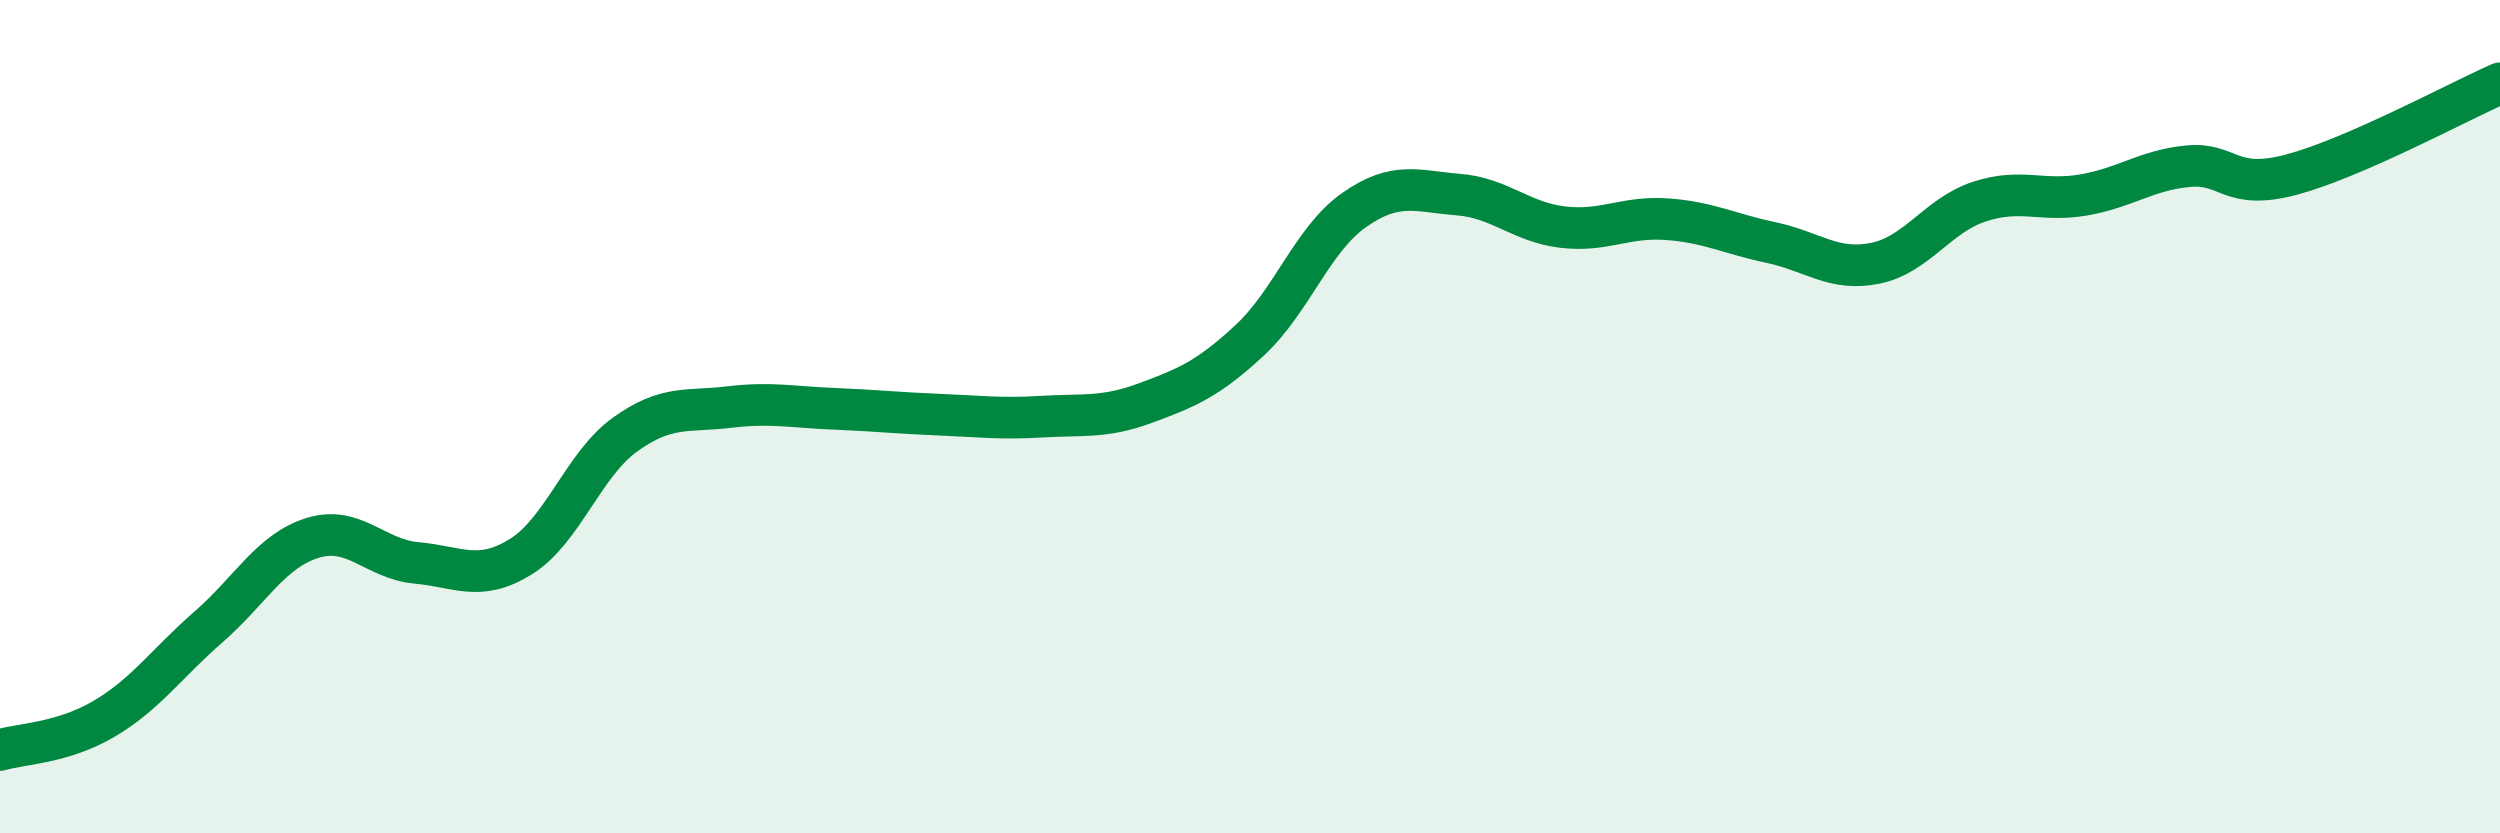
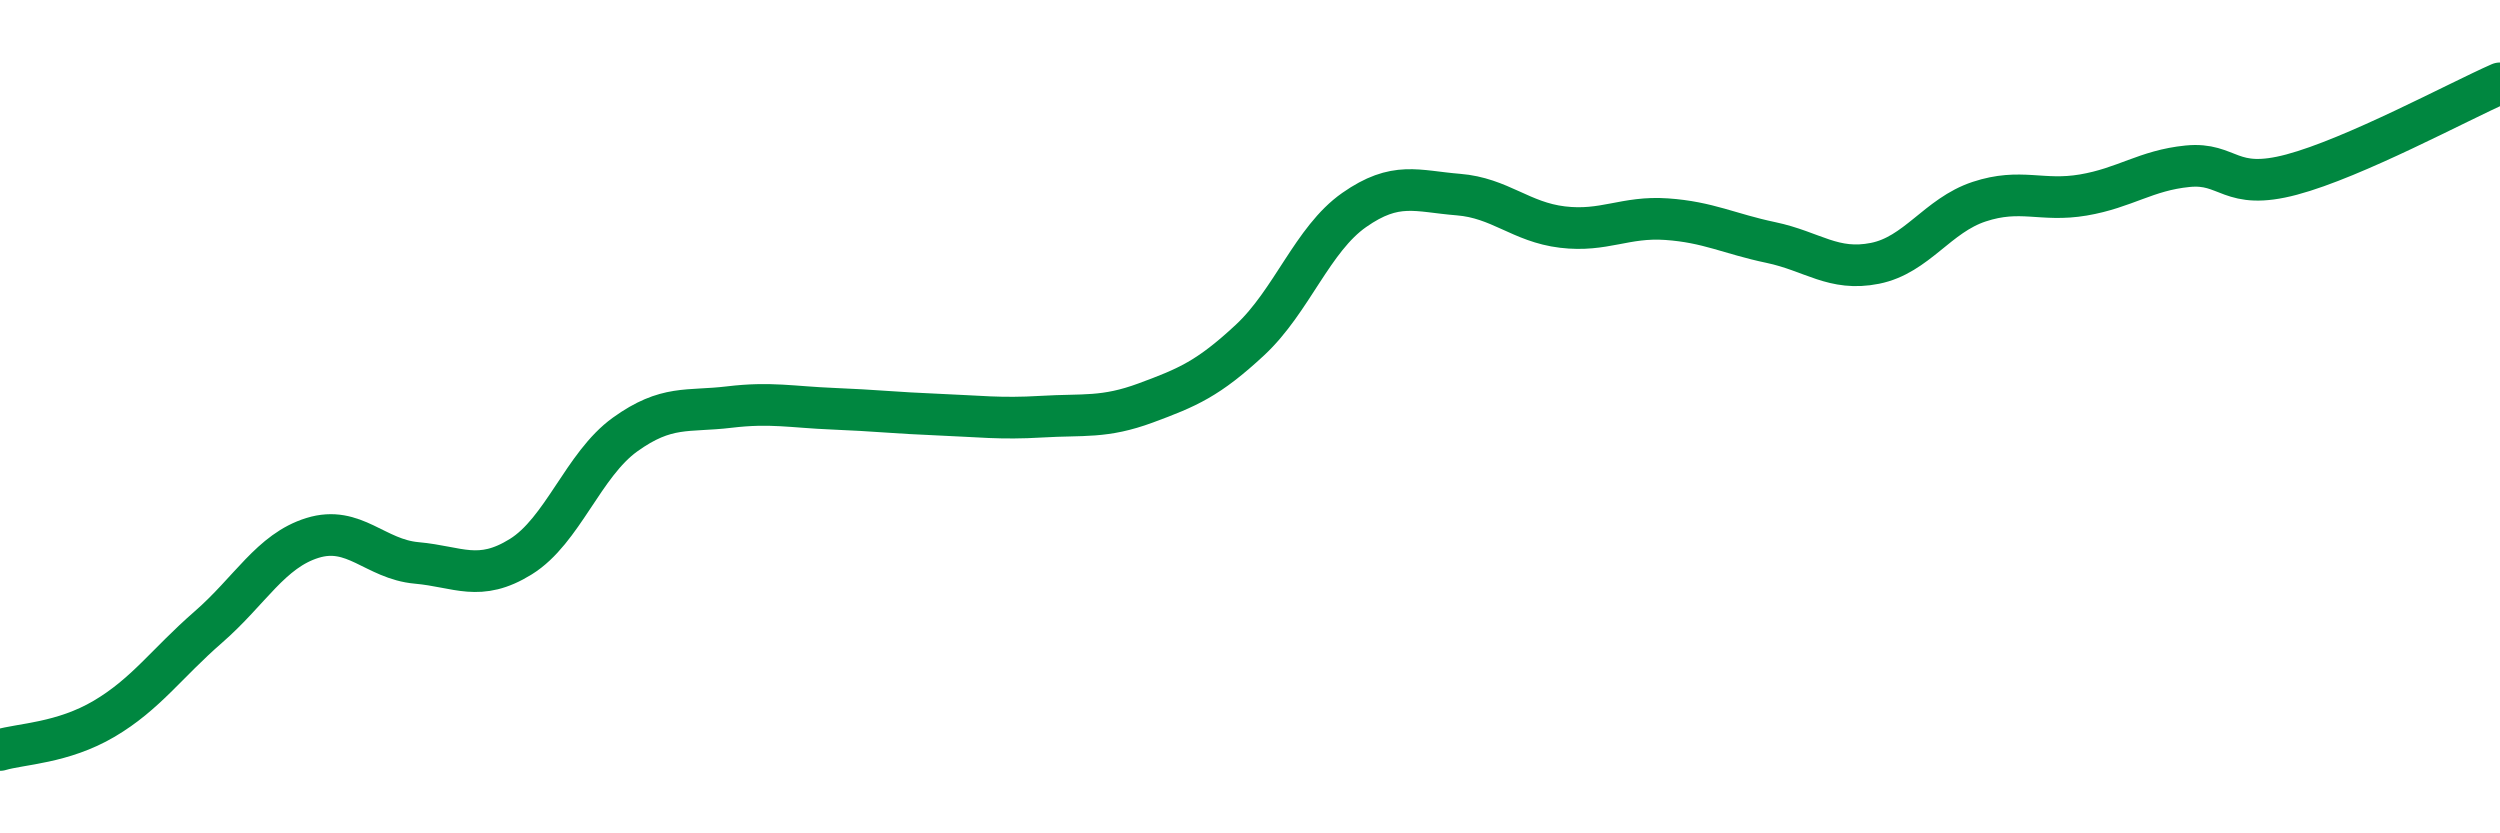
<svg xmlns="http://www.w3.org/2000/svg" width="60" height="20" viewBox="0 0 60 20">
-   <path d="M 0,18 C 0.5,17.85 1.5,17.84 2.5,17.25 C 3.5,16.66 4,15.92 5,15.05 C 6,14.18 6.5,13.22 7.5,12.91 C 8.5,12.6 9,13.42 10,13.51 C 11,13.6 11.5,13.98 12.5,13.36 C 13.5,12.74 14,11.15 15,10.43 C 16,9.71 16.5,9.89 17.5,9.77 C 18.5,9.65 19,9.77 20,9.81 C 21,9.85 21.5,9.91 22.5,9.95 C 23.5,9.99 24,10.06 25,10 C 26,9.94 26.5,10.04 27.5,9.67 C 28.5,9.3 29,9.09 30,8.16 C 31,7.23 31.5,5.74 32.5,5.04 C 33.5,4.34 34,4.59 35,4.67 C 36,4.75 36.5,5.33 37.5,5.45 C 38.5,5.57 39,5.19 40,5.26 C 41,5.33 41.5,5.61 42.5,5.82 C 43.5,6.03 44,6.52 45,6.32 C 46,6.12 46.5,5.17 47.5,4.84 C 48.5,4.51 49,4.85 50,4.68 C 51,4.51 51.5,4.09 52.5,3.99 C 53.5,3.89 53.5,4.59 55,4.19 C 56.5,3.79 59,2.44 60,2L60 20L0 20Z" fill="#008740" opacity="0.1" stroke-linecap="round" stroke-linejoin="round" />
  <path d="M 0,18 C 0.5,17.85 1.5,17.84 2.5,17.25 C 3.5,16.66 4,15.92 5,15.05 C 6,14.18 6.5,13.22 7.5,12.91 C 8.5,12.6 9,13.42 10,13.51 C 11,13.6 11.5,13.98 12.5,13.36 C 13.5,12.74 14,11.15 15,10.43 C 16,9.71 16.5,9.89 17.5,9.77 C 18.5,9.65 19,9.77 20,9.81 C 21,9.85 21.5,9.91 22.5,9.95 C 23.5,9.99 24,10.06 25,10 C 26,9.94 26.5,10.04 27.5,9.67 C 28.5,9.3 29,9.09 30,8.16 C 31,7.23 31.5,5.74 32.5,5.04 C 33.5,4.34 34,4.59 35,4.67 C 36,4.75 36.5,5.33 37.5,5.45 C 38.5,5.57 39,5.19 40,5.26 C 41,5.33 41.5,5.61 42.5,5.82 C 43.5,6.03 44,6.52 45,6.32 C 46,6.12 46.5,5.17 47.5,4.84 C 48.5,4.51 49,4.85 50,4.68 C 51,4.51 51.5,4.09 52.5,3.99 C 53.5,3.89 53.5,4.59 55,4.19 C 56.5,3.79 59,2.44 60,2" stroke="#008740" stroke-width="1" fill="none" stroke-linecap="round" stroke-linejoin="round" />
</svg>